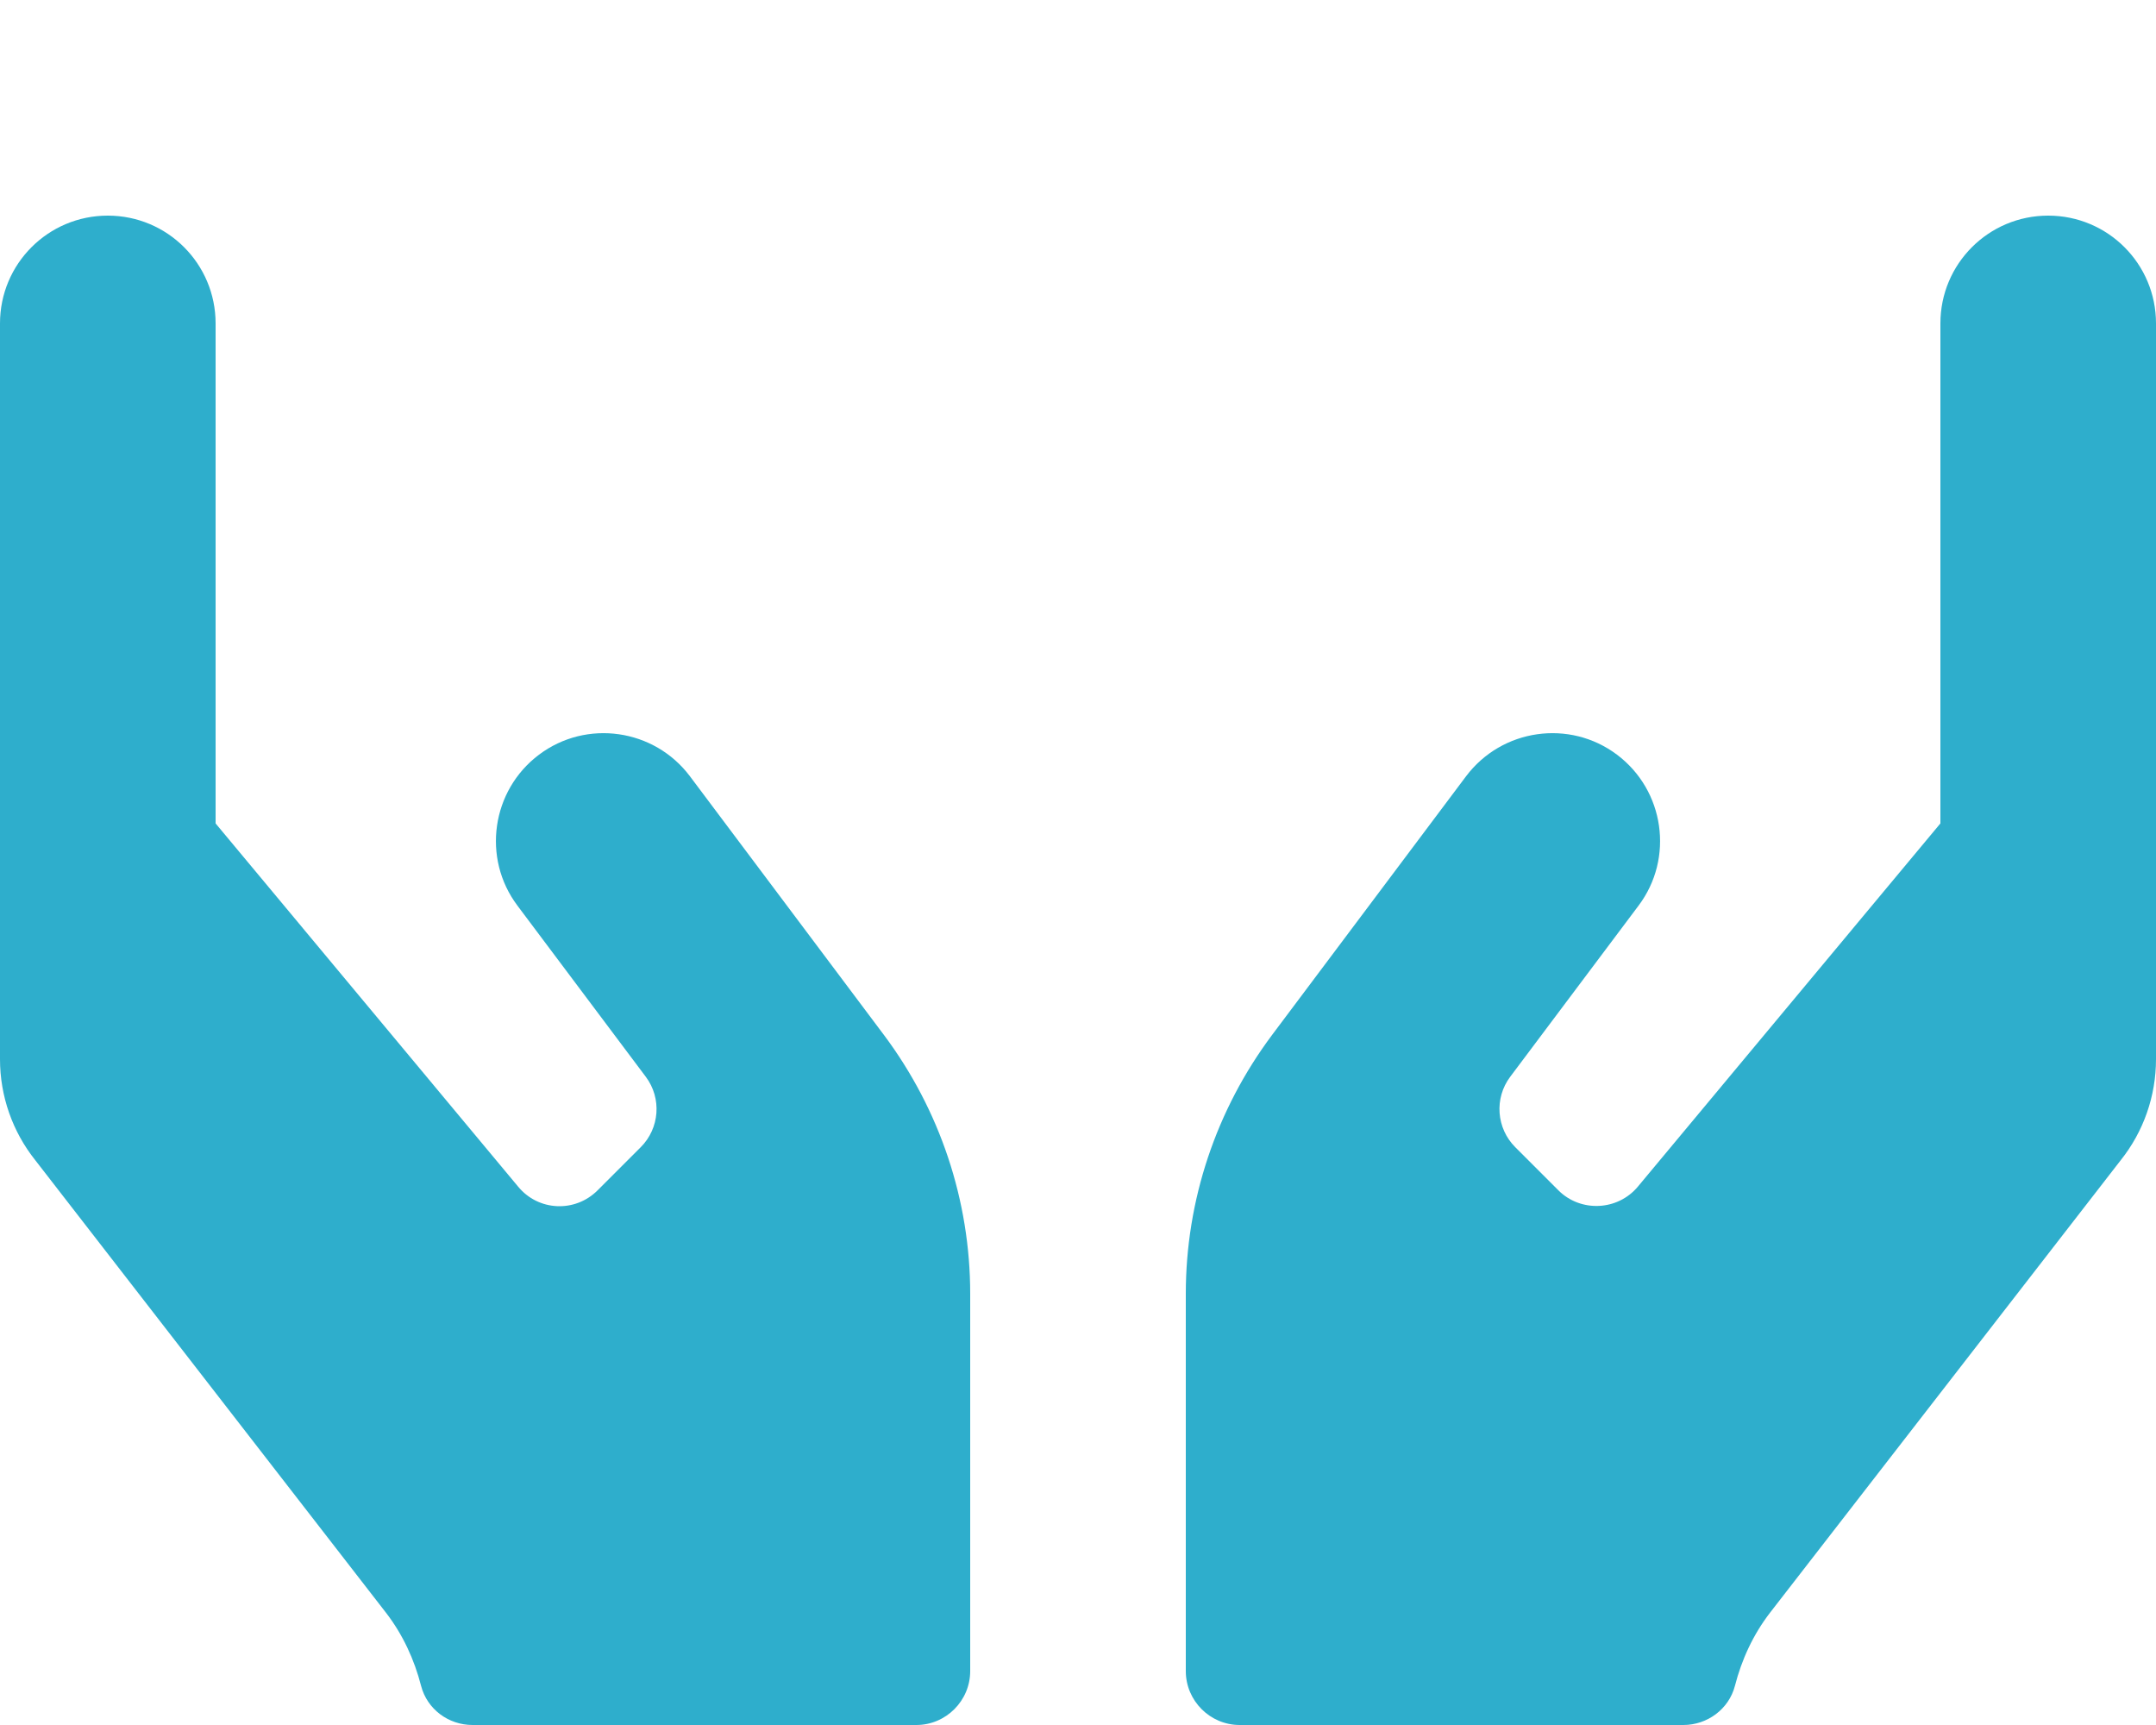
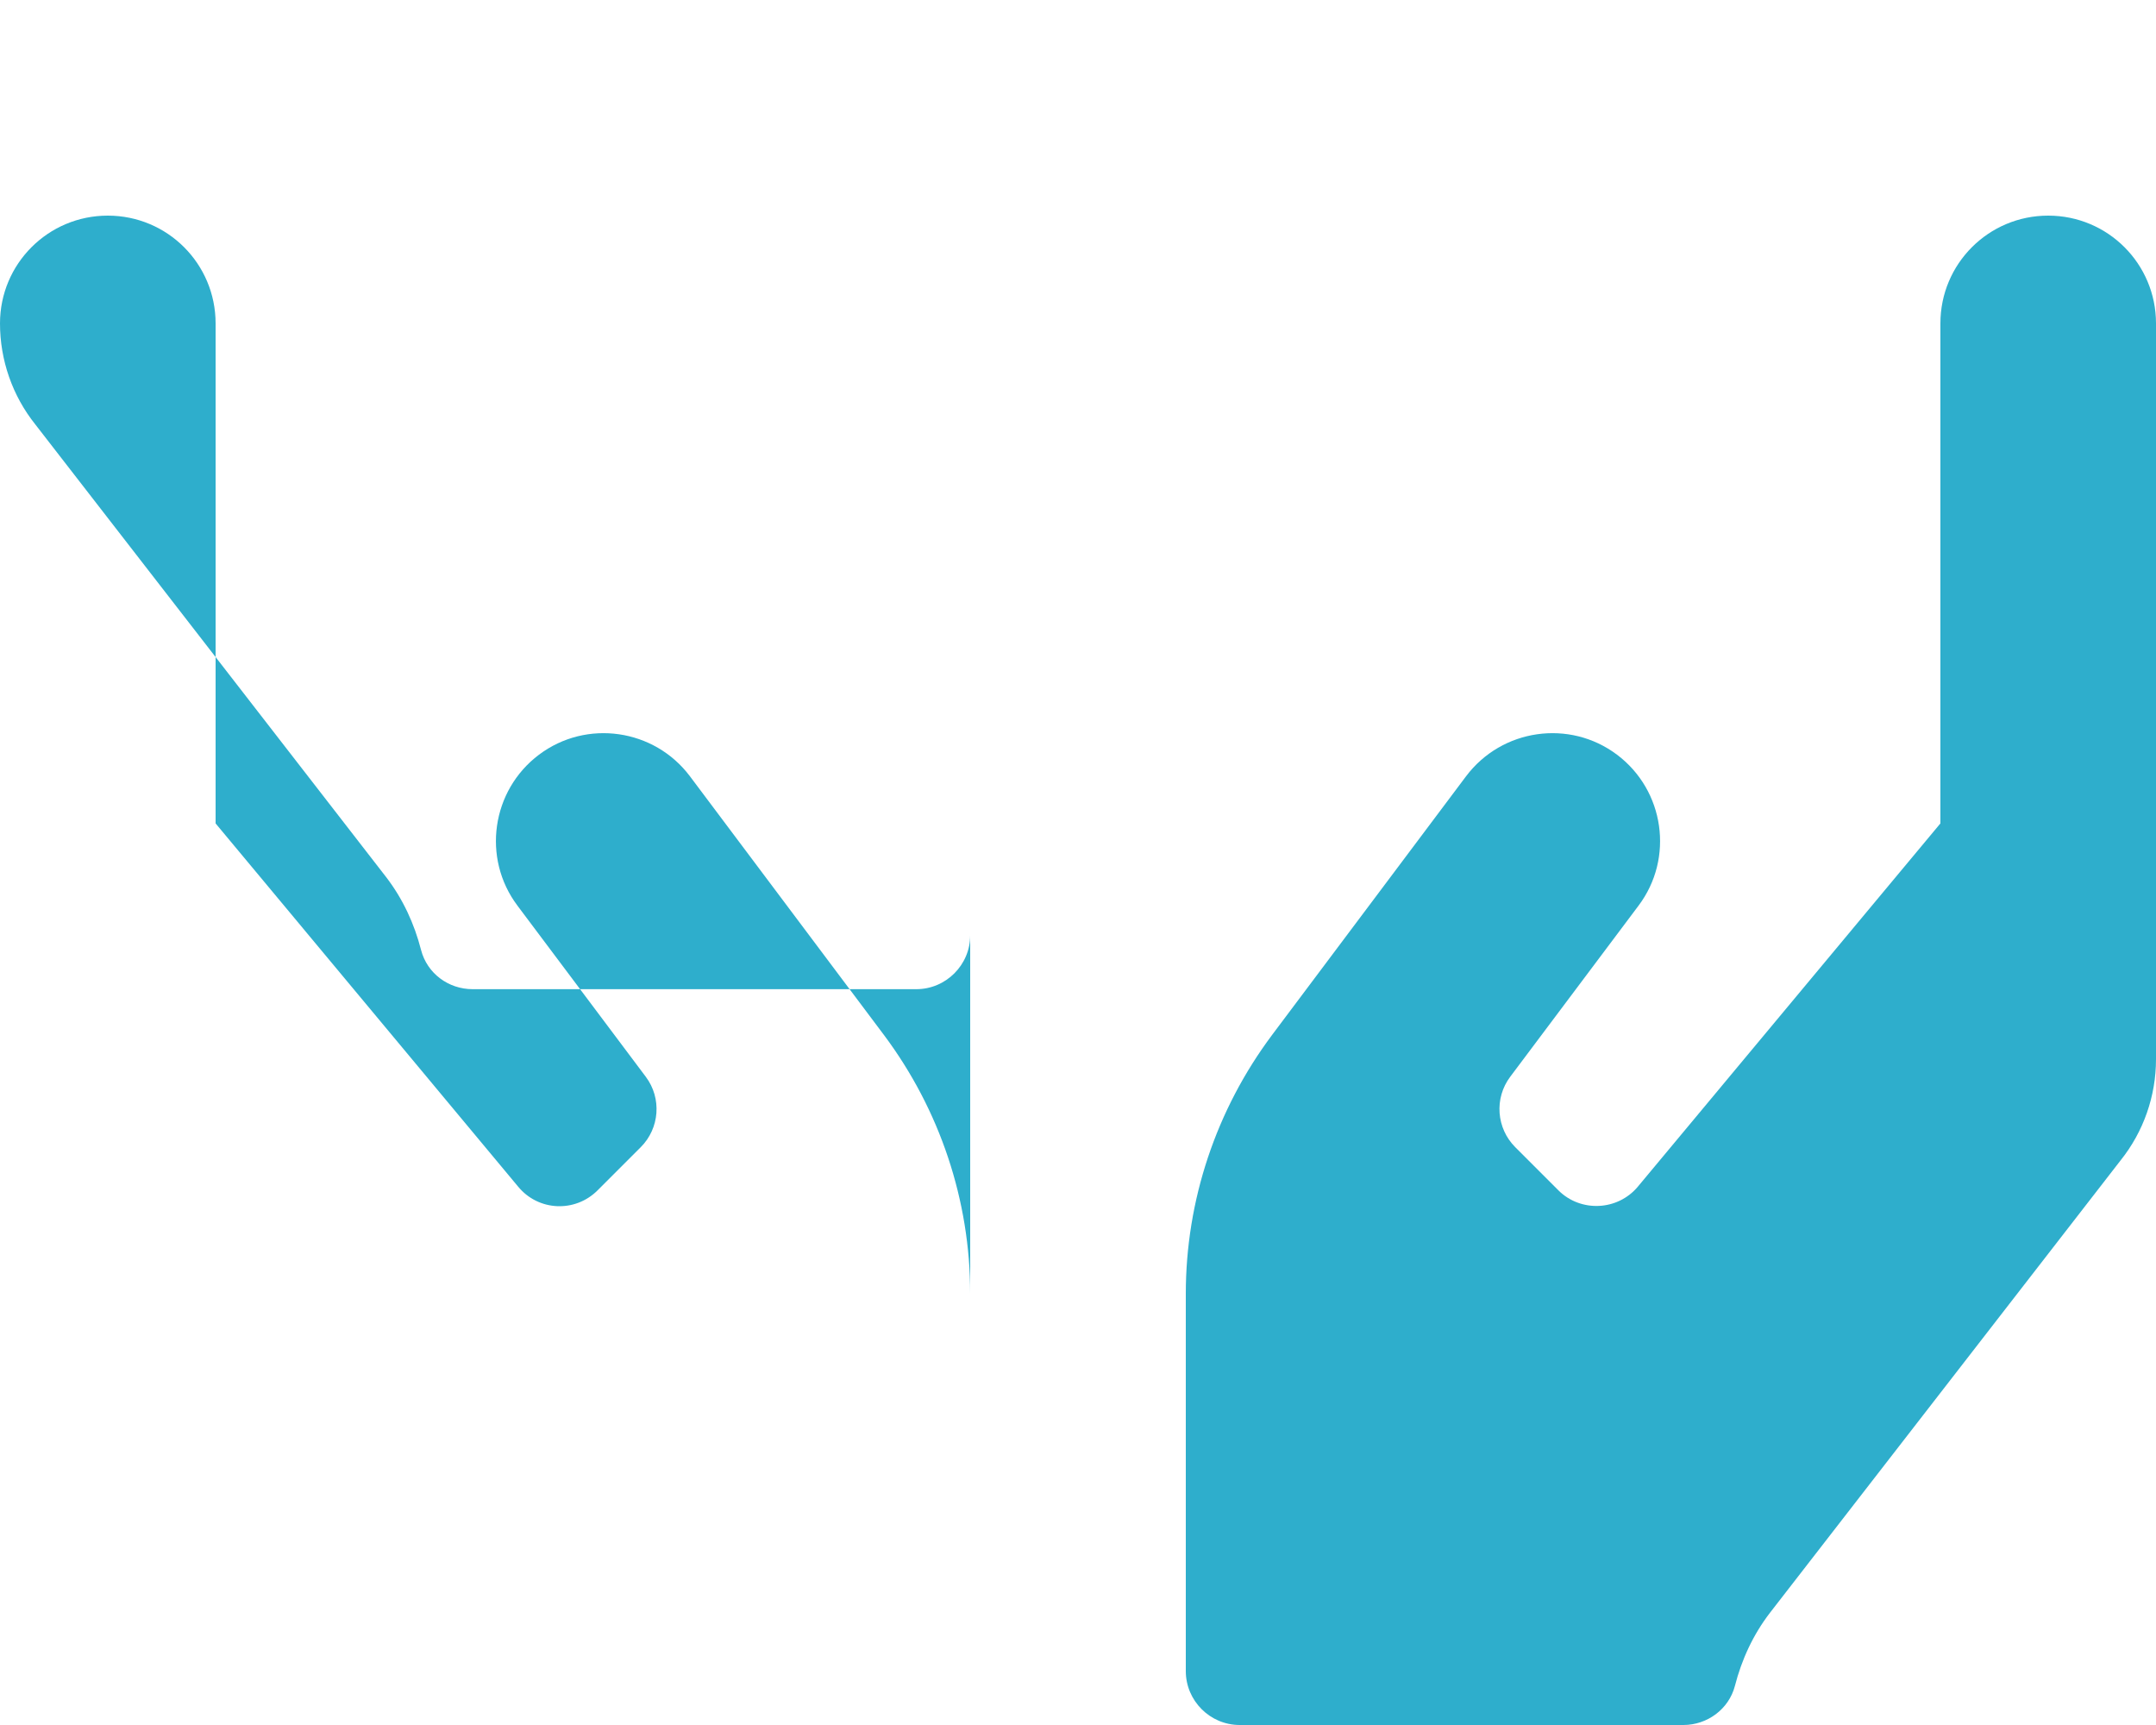
<svg xmlns="http://www.w3.org/2000/svg" version="1.1" id="Ebene_1" x="0px" y="0px" viewBox="0 0 640 512" style="enable-background:new 0 0 640 512;" xml:space="preserve">
  <style type="text/css">
	.st0{fill:#2EAECC;}
</style>
-   <path class="st0" d="M204.8,230.4c-10.6-14.1-30.7-17-44.8-6.4s-17,30.7-6.4,44.8l38.1,50.8c4.8,6.4,4.1,15.3-1.5,20.9l-12.8,12.8  c-6.7,6.7-17.6,6.2-23.6-1.1L64,244.4V96c0-17.7-14.3-32-32-32S0,78.3,0,96v218.4c0,10.9,3.7,21.5,10.5,30l104.1,134.3  c5,6.5,8.4,13.9,10.4,21.7c1.8,6.9,8.1,11.6,15.3,11.6H272c8.8,0,16-7.2,16-16V384c0-27.7-9-54.6-25.6-76.8L204.8,230.4L204.8,230.4  z M608,64c-17.7,0-32,14.3-32,32v148.4l-89.8,107.8c-6,7.2-17,7.7-23.6,1.1l-12.8-12.8c-5.6-5.6-6.3-14.5-1.5-20.9l38.1-50.8  c10.6-14.1,7.7-34.2-6.4-44.8s-34.2-7.7-44.8,6.4l-57.6,76.8C361,329.4,352,356.3,352,384v112c0,8.8,7.2,16,16,16h131.7  c7.1,0,13.5-4.7,15.3-11.6c2-7.8,5.4-15.2,10.4-21.7l104.1-134.3c6.8-8.5,10.5-19.1,10.5-30V96C640,78.3,625.7,64,608,64z" />
+   <path class="st0" d="M204.8,230.4c-10.6-14.1-30.7-17-44.8-6.4s-17,30.7-6.4,44.8l38.1,50.8c4.8,6.4,4.1,15.3-1.5,20.9l-12.8,12.8  c-6.7,6.7-17.6,6.2-23.6-1.1L64,244.4V96c0-17.7-14.3-32-32-32S0,78.3,0,96c0,10.9,3.7,21.5,10.5,30l104.1,134.3  c5,6.5,8.4,13.9,10.4,21.7c1.8,6.9,8.1,11.6,15.3,11.6H272c8.8,0,16-7.2,16-16V384c0-27.7-9-54.6-25.6-76.8L204.8,230.4L204.8,230.4  z M608,64c-17.7,0-32,14.3-32,32v148.4l-89.8,107.8c-6,7.2-17,7.7-23.6,1.1l-12.8-12.8c-5.6-5.6-6.3-14.5-1.5-20.9l38.1-50.8  c10.6-14.1,7.7-34.2-6.4-44.8s-34.2-7.7-44.8,6.4l-57.6,76.8C361,329.4,352,356.3,352,384v112c0,8.8,7.2,16,16,16h131.7  c7.1,0,13.5-4.7,15.3-11.6c2-7.8,5.4-15.2,10.4-21.7l104.1-134.3c6.8-8.5,10.5-19.1,10.5-30V96C640,78.3,625.7,64,608,64z" />
</svg>